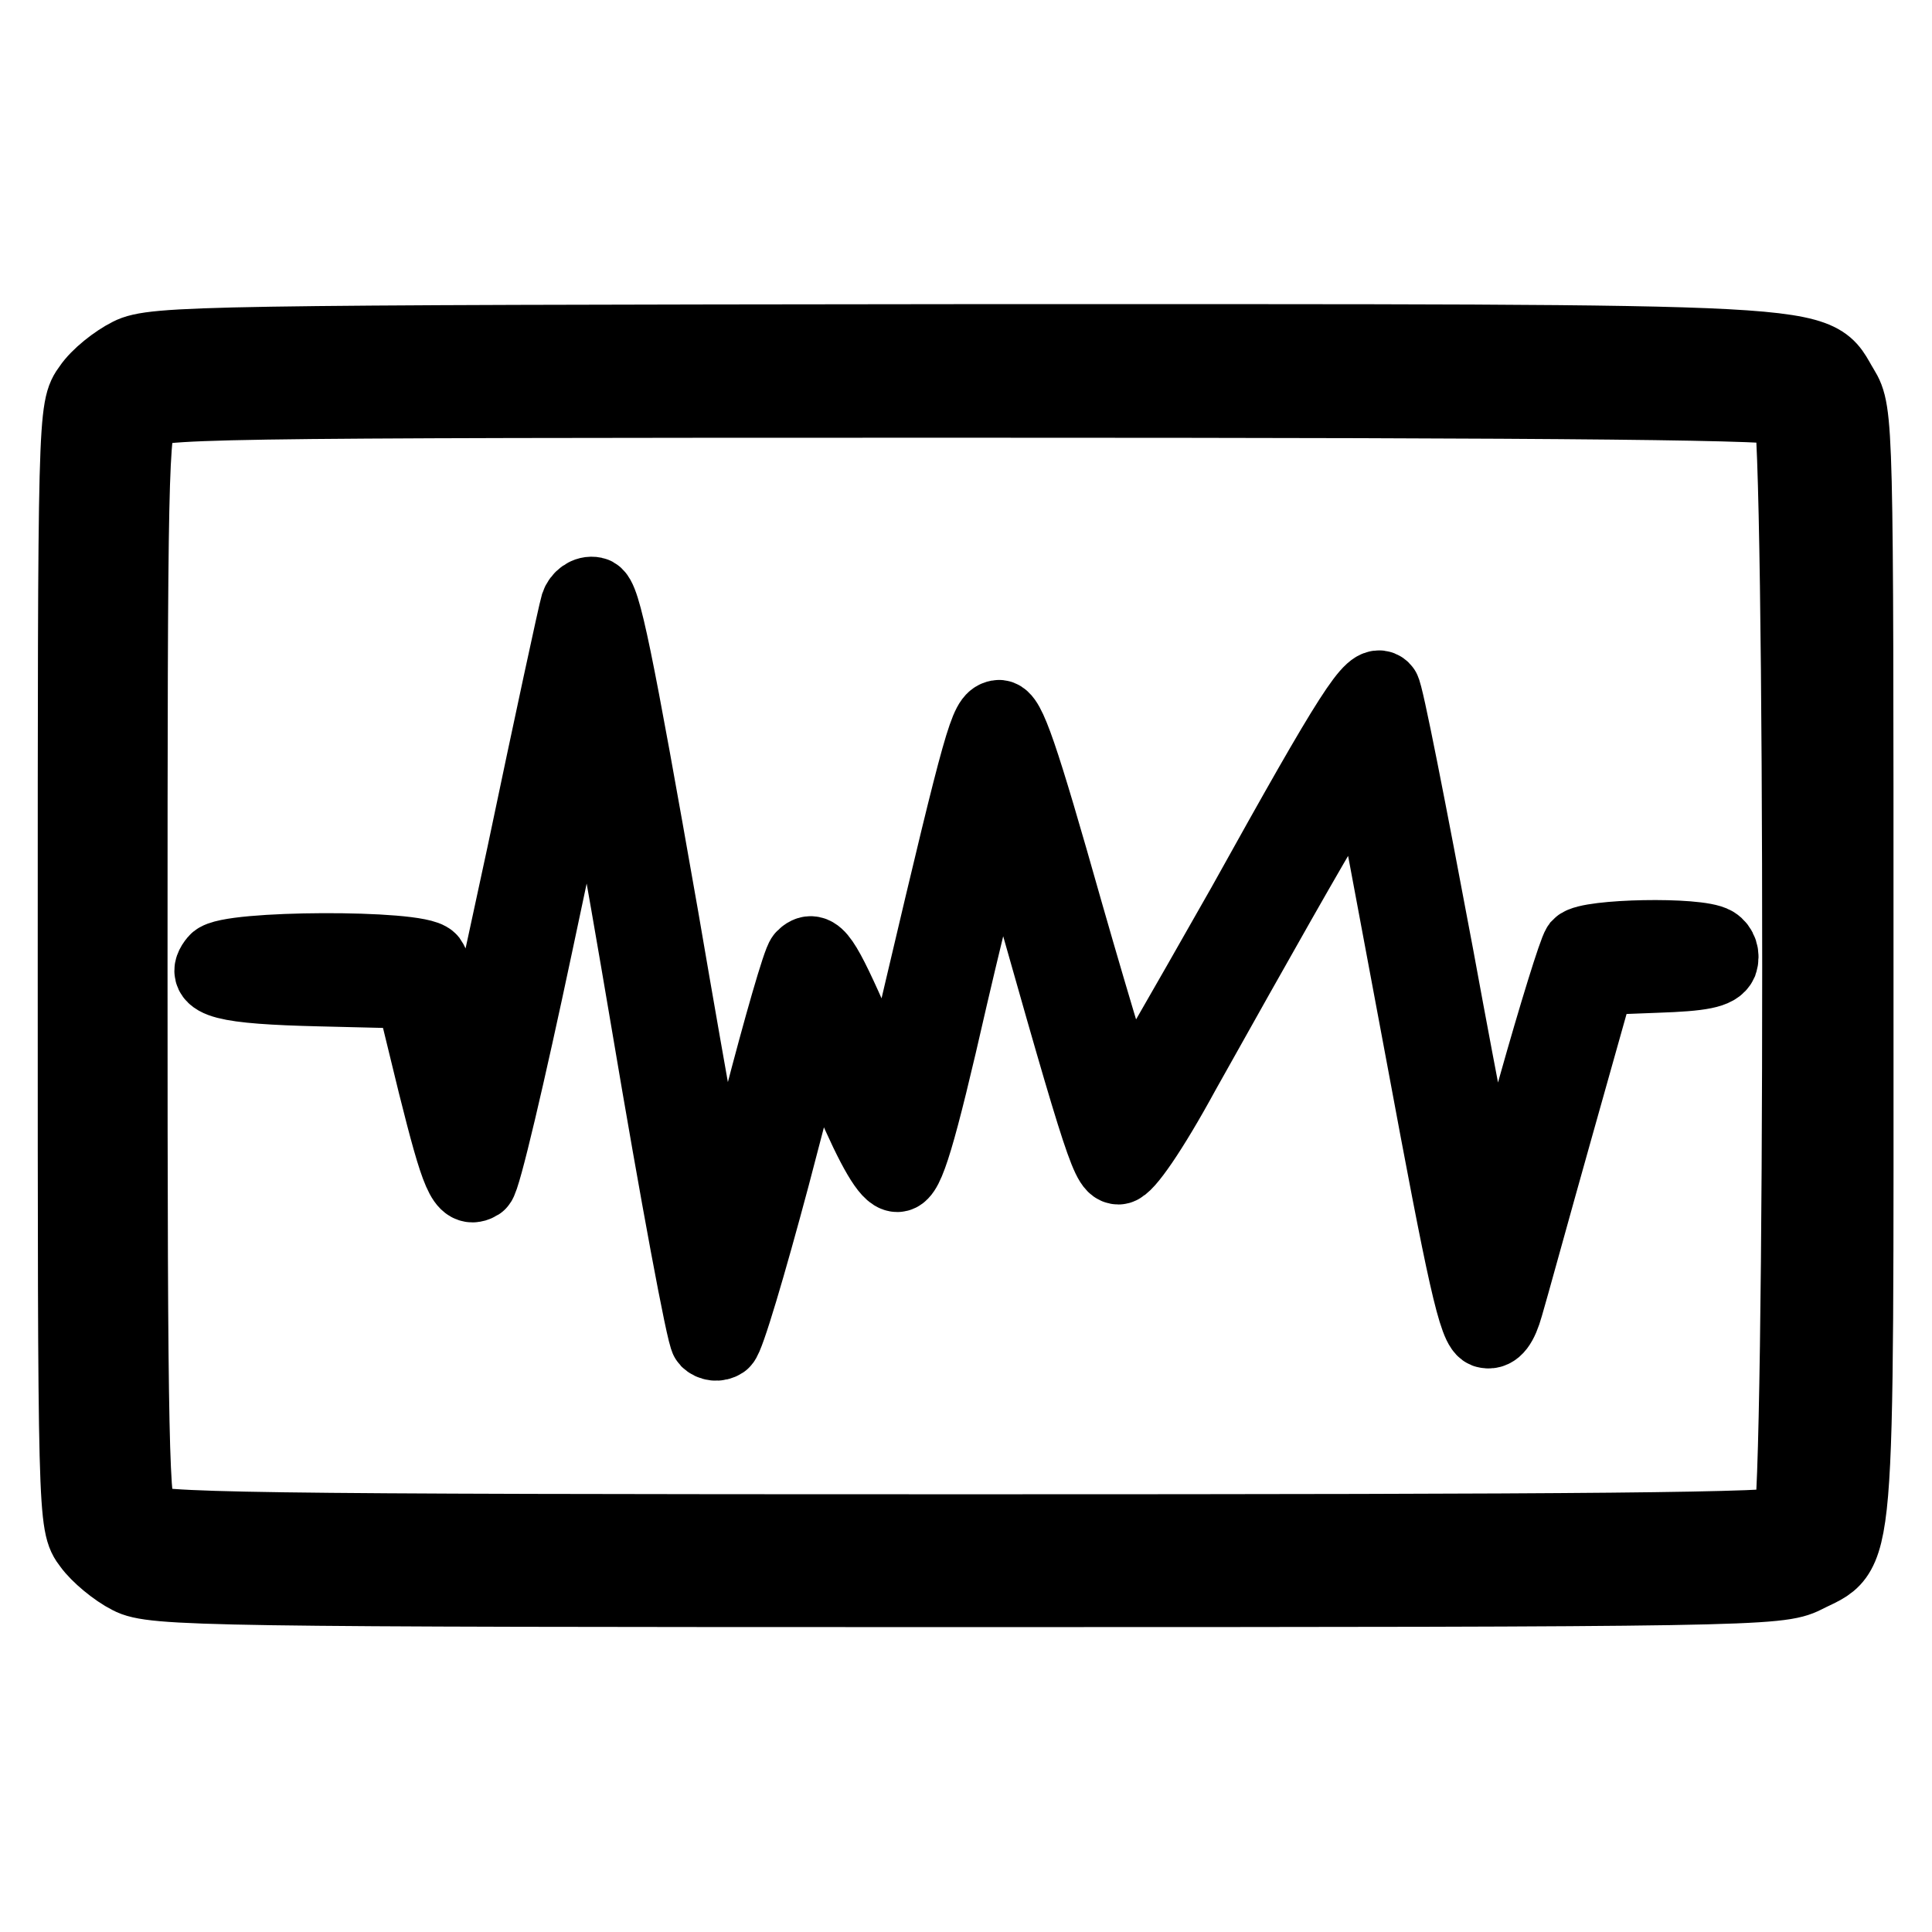
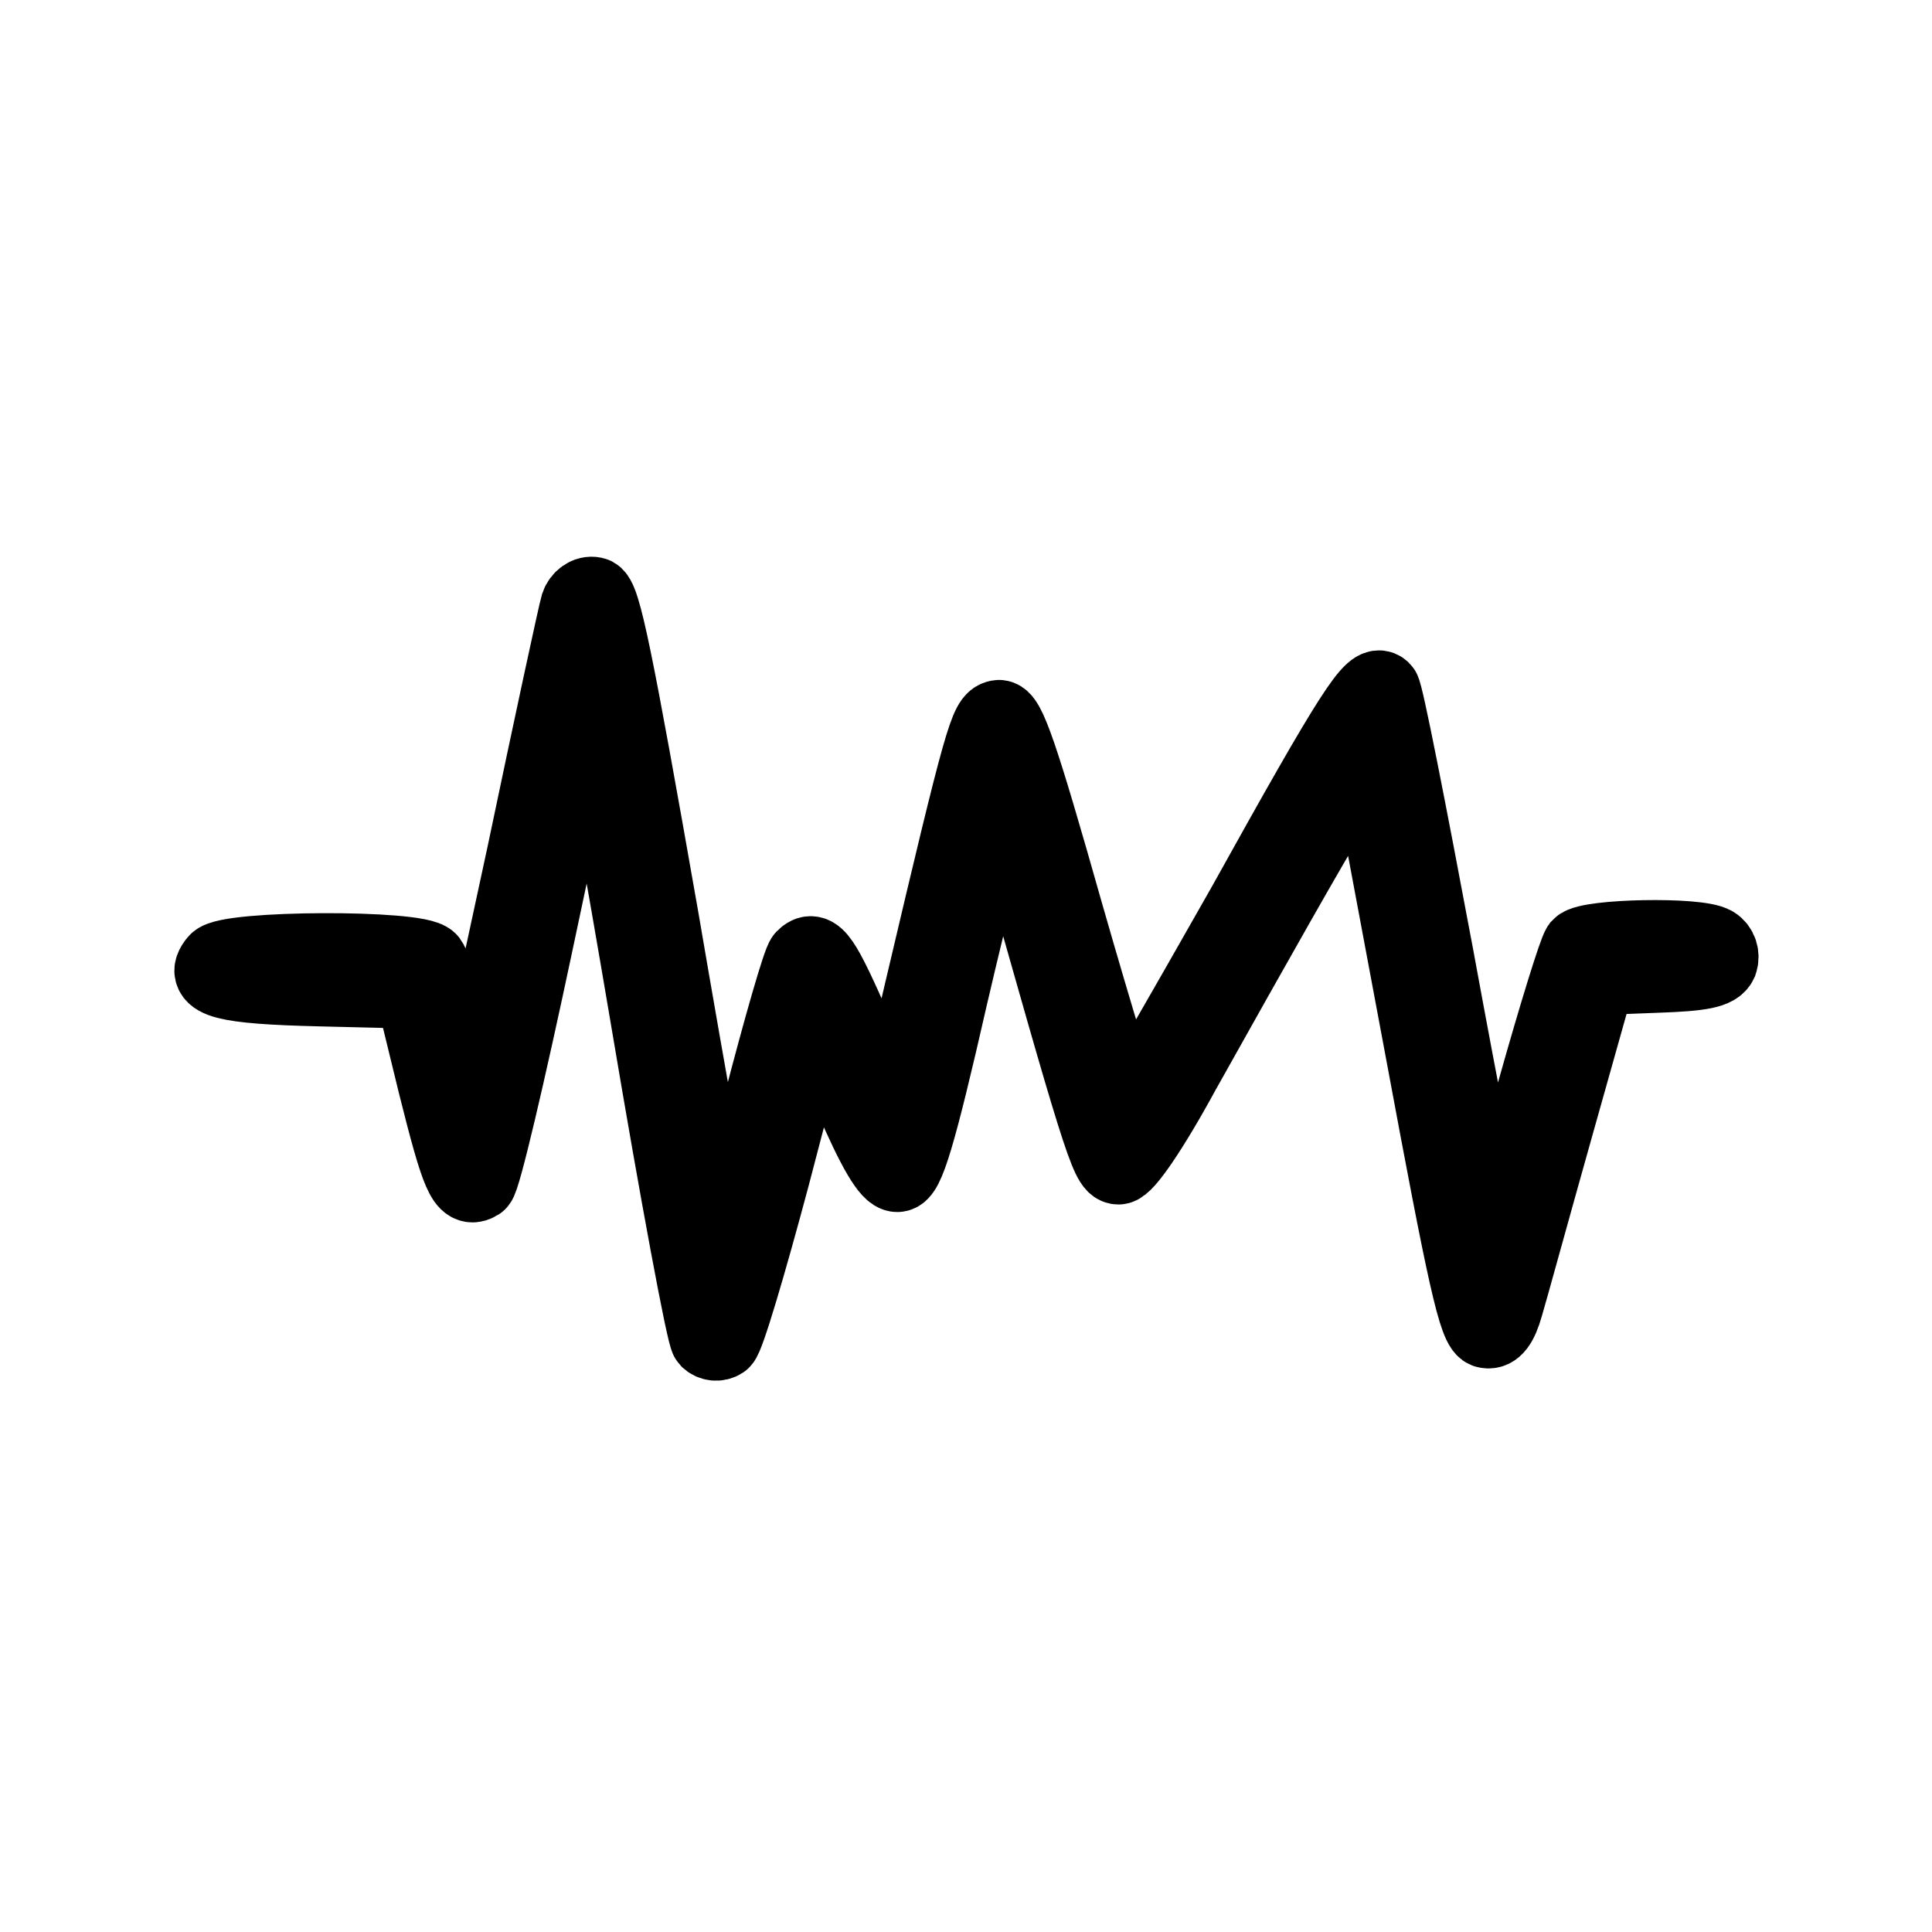
<svg xmlns="http://www.w3.org/2000/svg" version="1.1" x="0px" y="0px" viewBox="0 0 256 256" enable-background="new 0 0 256 256" xml:space="preserve">
  <g>
    <g>
-       <path stroke-width="10" fill-opacity="0" stroke="#000000" d="M17.2,47.1c-1.8,0.9-4.2,2.8-5.2,4.3c-2,2.7-2,3.3-2,76.6c0,73.3,0,74,2,76.6c1,1.4,3.4,3.4,5.2,4.3  c3,1.6,10.3,1.7,110.8,1.7c103.9,0,107.7-0.1,111.1-1.8c7.2-3.7,6.8,1.2,6.8-80.8c0-72,0-73.4-1.9-76.5c-4-6.5,2.2-6.2-116.6-6.2  C27.5,45.4,20.3,45.5,17.2,47.1z M237.3,54.1c1.6,1.6,1.6,146.2,0,147.8c-0.9,0.9-26.4,1.1-109.1,1.1c-97,0-108.2-0.2-109.5-1.5  c-1.3-1.3-1.5-9.2-1.5-73.2c0-65.5,0.1-72,1.6-73.6c1.4-1.6,6.1-1.7,109.5-1.7C210.9,53,236.4,53.3,237.3,54.1z" />
      <path stroke-width="10" fill-opacity="0" stroke="#000000" d="M76.6,80.2c-0.3,1-3.5,15.8-7.1,33c-3.7,17.2-6.8,31.4-7,31.6c-0.3,0.2-1.3-3.4-2.5-8s-2.6-8.8-3.1-9.5  c-1.5-1.8-26.7-1.7-28.2,0.1c-2.1,2.5,1.1,3.3,13.7,3.6l12.3,0.3l3,12.3c3.1,12.4,3.9,14.2,5.7,13.1c0.6-0.4,3.9-14.5,7.5-31.5  c3.6-17,6.6-31.1,6.8-31.2c0.2-0.2,0.5-0.2,0.8,0.1s3.7,19,7.5,41.5c3.8,22.6,7.3,41.4,7.8,41.9c0.5,0.5,1.3,0.6,1.9,0.2  c0.6-0.4,3.5-10.2,6.6-21.8c3-11.6,5.6-21.1,5.8-21.1c0.1,0,2.3,4.7,4.7,10.4c3.1,7.2,5,10.4,6.1,10.4c1.2,0,2.7-4.7,7-23.6  c3-12.9,5.9-24.1,6.3-24.8c0.6-1,1-0.5,1.7,1.9c11.7,41.5,12.9,45.5,14.3,45.5c0.9,0,4.2-4.7,8.5-12.6c21-37.5,24.3-42.9,24.7-41  c0.2,1,3.4,18.3,7.2,38.5c5.5,29.6,7,36.7,8.4,36.8c1,0.2,1.8-0.8,2.5-3.3c0.6-2,3.5-12.6,6.6-23.6l5.6-19.9l7.8-0.3  c6-0.2,7.9-0.6,8.4-1.7c0.3-0.9,0-1.9-0.8-2.4c-2.1-1.3-16.6-1-17.8,0.3c-0.5,0.7-3.1,9.1-5.8,18.7c-4.7,17.3-5.3,18.9-6.3,17.9  c-0.3-0.3-3.4-16.1-6.9-35.2c-3.6-19.2-6.7-35.1-7.1-35.4c-1.3-1.3-3.8,2.5-18.3,28.6c-8.4,14.8-15.4,27-15.7,27.1  c-0.3,0-3.9-11.8-8-26.1c-6-21.2-7.7-26.1-8.9-25.9c-1.5,0.3-2.1,2.1-10.1,36.1c-1.9,8.3-3.8,15-4.2,15c-0.3,0-2.5-4.3-4.7-9.5  c-4.3-9.8-5.3-11.3-6.8-9.8c-0.5,0.5-3,9.2-5.7,19.6c-2.8,10.3-5.2,18.5-5.4,18.2c-0.3-0.3-3.8-19.6-7.8-43  C81.5,87,79.9,79,78.7,78.8C77.8,78.6,76.9,79.3,76.6,80.2z" />
    </g>
  </g>
</svg>